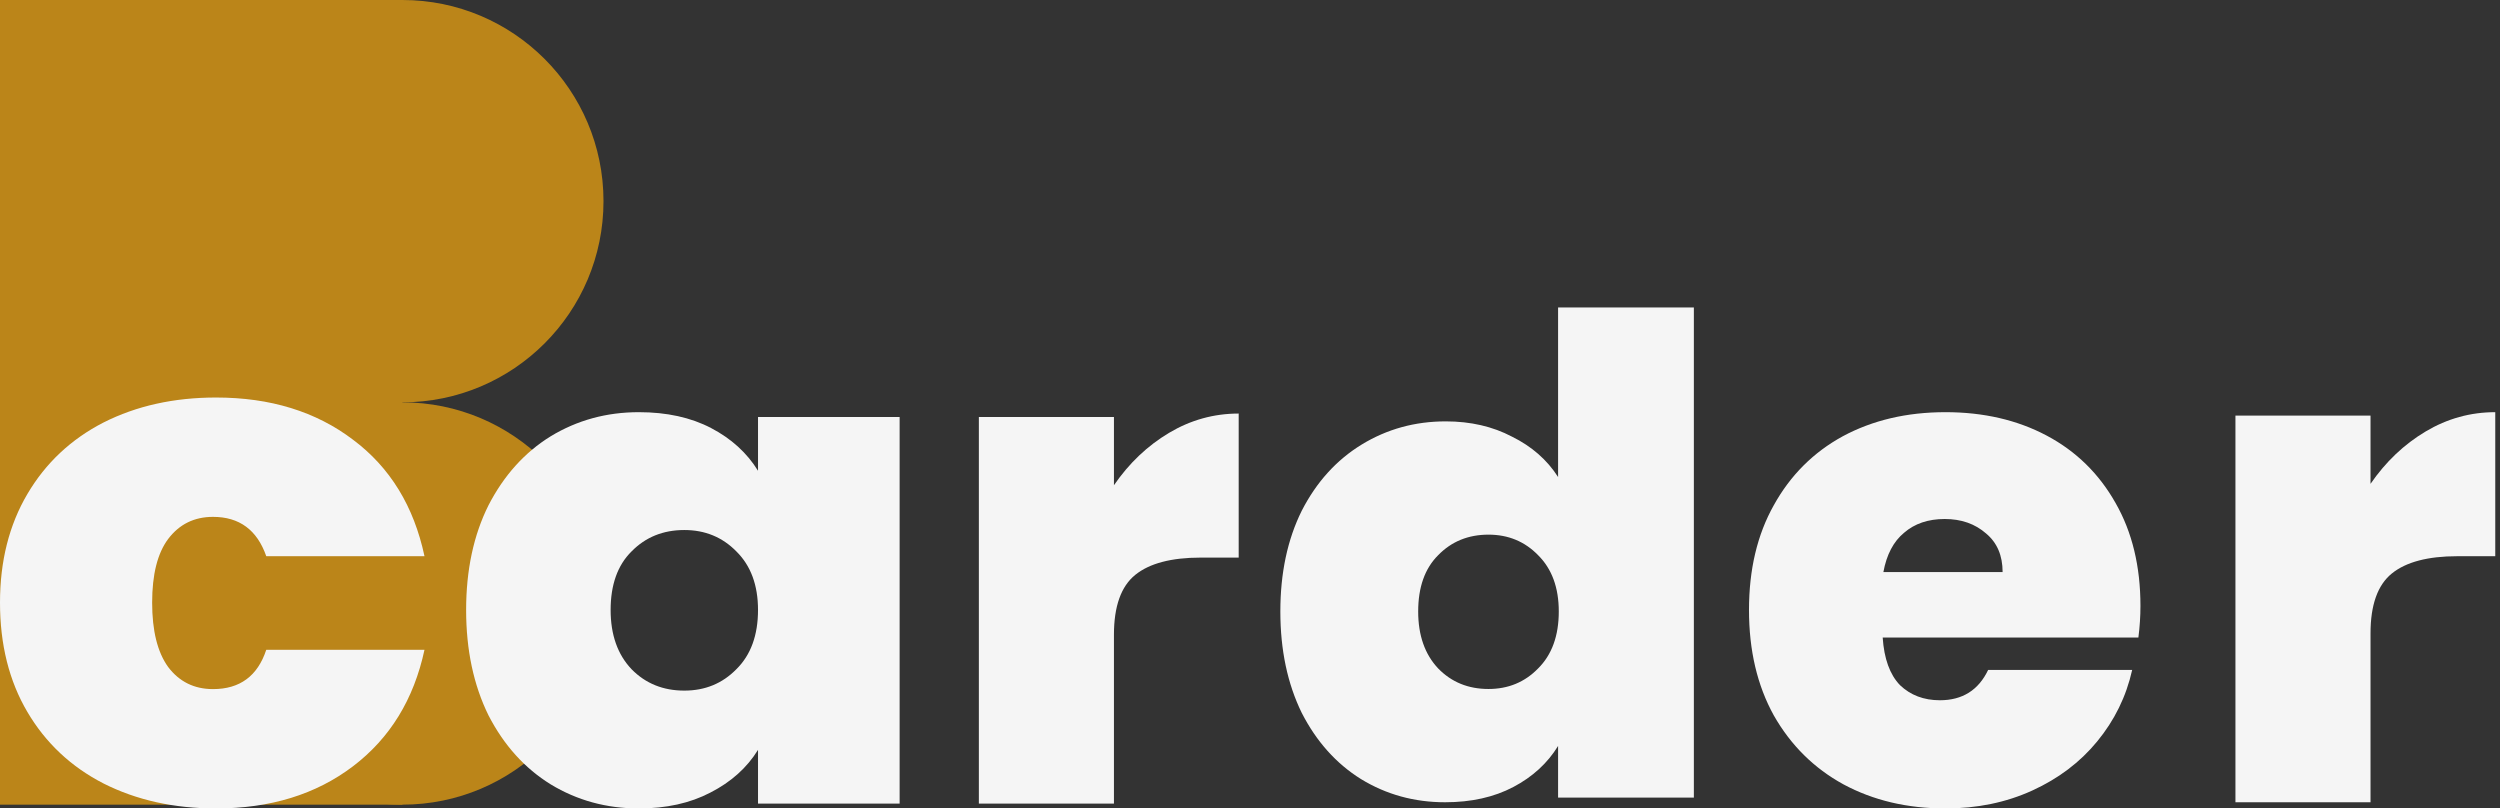
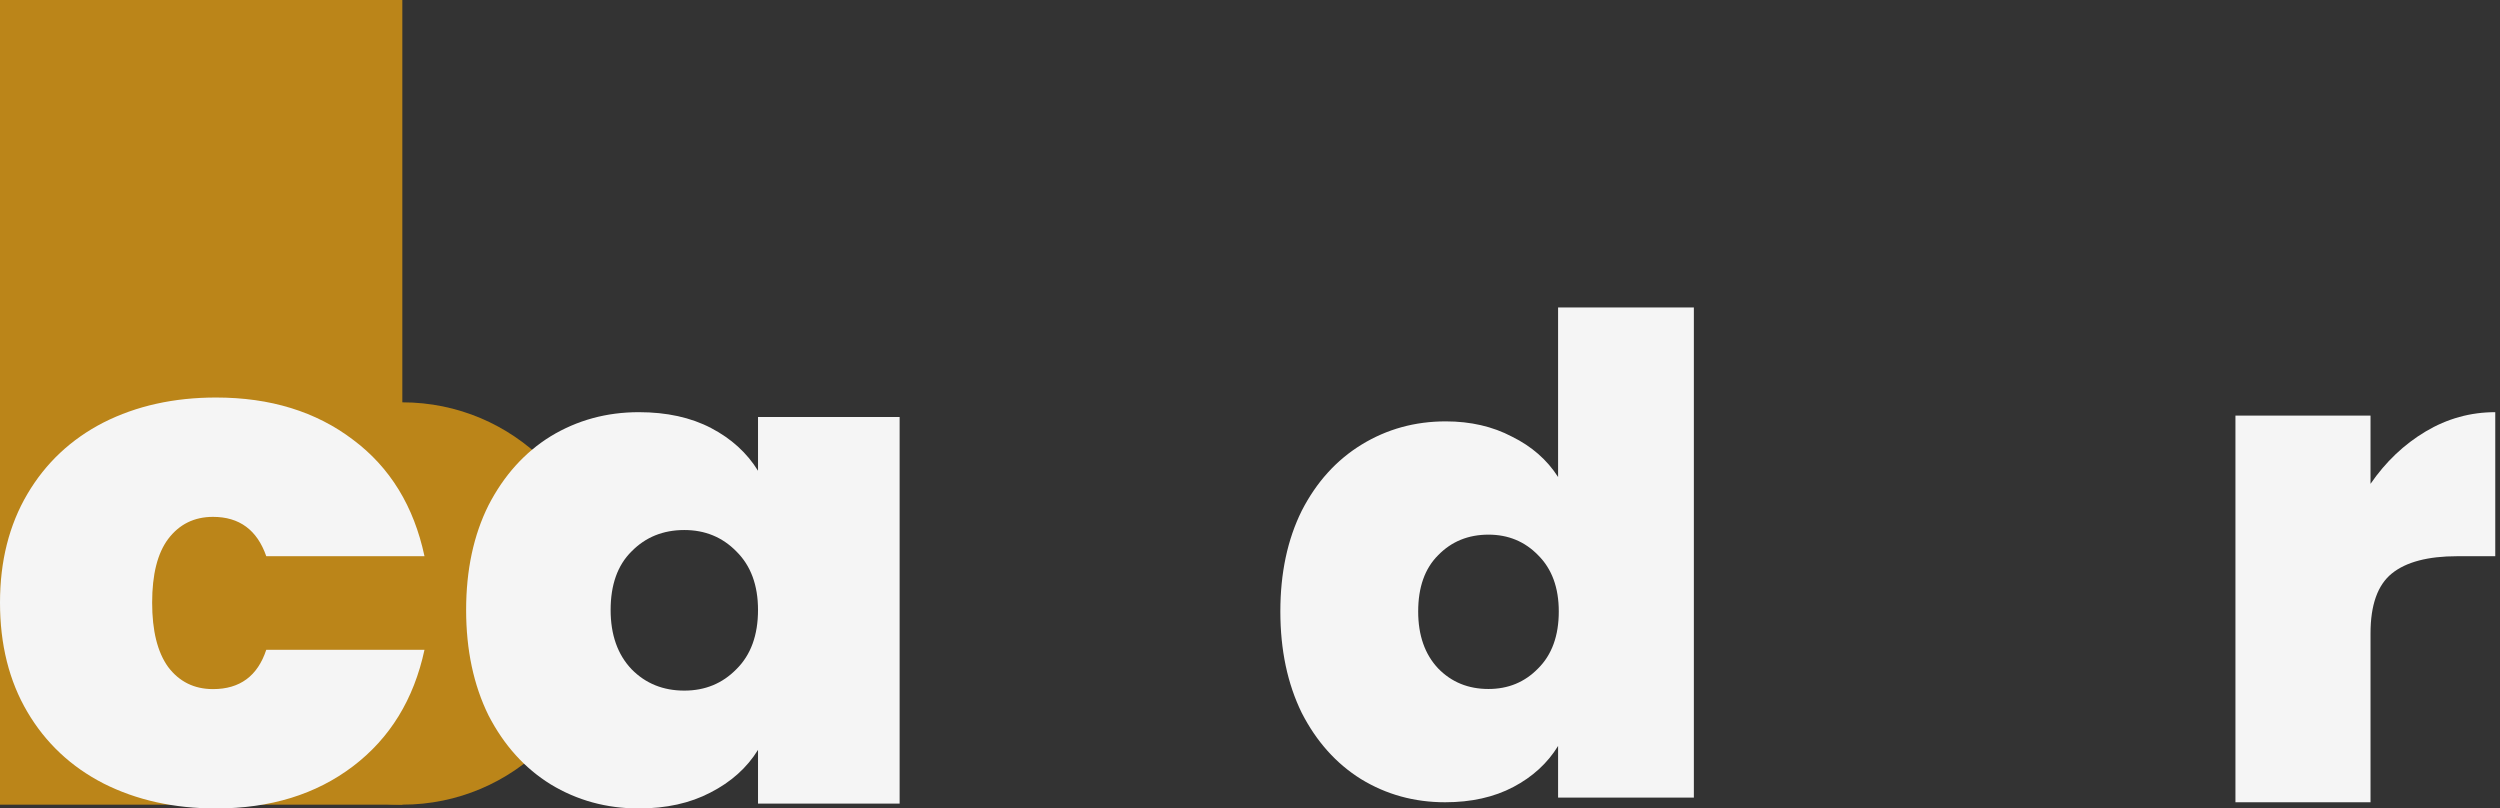
<svg xmlns="http://www.w3.org/2000/svg" width="402" height="130" viewBox="0 0 402 130" fill="none">
  <rect x="0" y="0" width="402" height="130" fill="#333333" stroke="none" />
  <path d="M0 0H64.695V64.695V129.39H0V0Z" fill="#BB8519" />
-   <path d="M97.042 32.347C97.042 50.212 82.56 64.695 64.695 64.695C46.83 64.695 32.347 50.212 32.347 32.347C32.347 14.482 46.83 0 64.695 0C82.56 0 97.042 14.482 97.042 32.347Z" fill="#BB8519" />
  <path d="M97.042 97.042C97.042 114.907 82.56 129.39 64.695 129.39C46.83 129.39 32.347 114.907 32.347 97.042C32.347 79.177 46.83 64.695 64.695 64.695C82.56 64.695 97.042 79.177 97.042 97.042Z" fill="#BB8519" />
  <path d="M381.18 77.803C383.618 74.257 386.573 71.45 390.046 69.381C393.518 67.312 397.249 66.278 401.239 66.278V89.439H395.143C390.415 89.439 386.906 90.363 384.616 92.21C382.325 94.057 381.18 97.271 381.18 101.851V129.003H359.459V66.832H381.18V77.803Z" fill="#F5F5F5" />
-   <path d="M344.184 97.419C344.184 99.118 344.073 100.817 343.852 102.516H302.737C302.959 105.915 303.882 108.464 305.508 110.163C307.207 111.788 309.349 112.601 311.935 112.601C315.555 112.601 318.141 110.976 319.693 107.725H342.854C341.894 112.01 340.01 115.852 337.202 119.25C334.469 122.575 330.996 125.198 326.785 127.119C322.574 129.04 317.919 130 312.822 130C306.69 130 301.222 128.707 296.42 126.121C291.692 123.535 287.961 119.841 285.227 115.039C282.568 110.237 281.238 104.585 281.238 98.084C281.238 91.582 282.568 85.967 285.227 81.239C287.887 76.436 291.581 72.742 296.309 70.157C301.112 67.571 306.616 66.278 312.822 66.278C318.954 66.278 324.384 67.534 329.112 70.046C333.841 72.558 337.535 76.178 340.195 80.906C342.854 85.561 344.184 91.065 344.184 97.419ZM322.02 91.988C322.02 89.329 321.133 87.26 319.36 85.782C317.587 84.231 315.371 83.455 312.711 83.455C310.051 83.455 307.872 84.194 306.172 85.671C304.473 87.075 303.365 89.181 302.848 91.988H322.02Z" fill="#F5F5F5" />
  <path d="M205.88 98.327C205.88 92.149 207.025 86.752 209.316 82.136C211.68 77.521 214.894 73.97 218.957 71.485C223.02 69 227.527 67.757 232.477 67.757C236.467 67.757 240.013 68.574 243.116 70.207C246.293 71.769 248.768 73.935 250.541 76.704V49.437H272.373V128.257H250.541V119.949C248.842 122.718 246.441 124.92 243.338 126.553C240.235 128.186 236.578 129.003 232.366 129.003C227.416 129.003 222.91 127.76 218.846 125.275C214.857 122.789 211.68 119.239 209.316 114.623C207.025 109.937 205.88 104.504 205.88 98.327ZM250.652 98.327C250.652 94.492 249.544 91.474 247.327 89.273C245.185 87.072 242.525 85.971 239.348 85.971C236.097 85.971 233.401 87.072 231.258 89.273C229.116 91.403 228.044 94.421 228.044 98.327C228.044 102.161 229.116 105.215 231.258 107.487C233.401 109.688 236.097 110.789 239.348 110.789C242.525 110.789 245.185 109.688 247.327 107.487C249.544 105.286 250.652 102.232 250.652 98.327Z" fill="#F5F5F5" />
-   <path d="M179.122 78.025C181.56 74.478 184.516 71.671 187.988 69.602C191.46 67.534 195.191 66.499 199.181 66.499V89.661H193.086C188.357 89.661 184.848 90.585 182.558 92.431C180.267 94.279 179.122 97.492 179.122 102.073V129.224H157.401V67.053H179.122V78.025Z" fill="#F5F5F5" />
  <path d="M74.954 98.084C74.954 91.656 76.154 86.041 78.555 81.239C81.034 76.436 84.364 72.742 88.546 70.157C92.806 67.571 97.531 66.278 102.72 66.278C107.212 66.278 111.085 67.127 114.338 68.827C117.591 70.526 120.108 72.816 121.889 75.698V67.054H144.66V129.224H121.889V120.58C120.108 123.462 117.552 125.752 114.221 127.451C110.969 129.15 107.135 130 102.72 130C97.531 130 92.806 128.707 88.546 126.121C84.364 123.535 81.034 119.841 78.555 115.039C76.154 110.163 74.954 104.511 74.954 98.084ZM121.889 98.084C121.889 94.094 120.727 90.954 118.404 88.664C116.158 86.373 113.369 85.228 110.039 85.228C106.631 85.228 103.804 86.373 101.558 88.664C99.312 90.88 98.189 94.02 98.189 98.084C98.189 102.073 99.312 105.25 101.558 107.614C103.804 109.904 106.631 111.05 110.039 111.05C113.369 111.05 116.158 109.904 118.404 107.614C120.727 105.324 121.889 102.147 121.889 98.084Z" fill="#F5F5F5" />
  <path d="M0 96.903C0 90.237 1.468 84.415 4.404 79.435C7.339 74.455 11.417 70.624 16.636 67.943C21.937 65.261 27.972 63.921 34.74 63.921C43.466 63.921 50.806 66.181 56.759 70.701C62.712 75.145 66.545 81.389 68.257 89.433H42.814C41.346 85.219 38.492 83.112 34.251 83.112C31.234 83.112 28.828 84.3 27.034 86.675C25.321 88.973 24.465 92.383 24.465 96.903C24.465 101.423 25.321 104.871 27.034 107.246C28.828 109.621 31.234 110.808 34.251 110.808C38.573 110.808 41.427 108.701 42.814 104.488H68.257C66.545 112.455 62.712 118.699 56.759 123.22C50.806 127.74 43.466 130 34.74 130C27.972 130 21.937 128.659 16.636 125.978C11.417 123.296 7.339 119.466 4.404 114.486C1.468 109.506 0 103.645 0 96.903Z" fill="#F5F5F5" />
</svg>